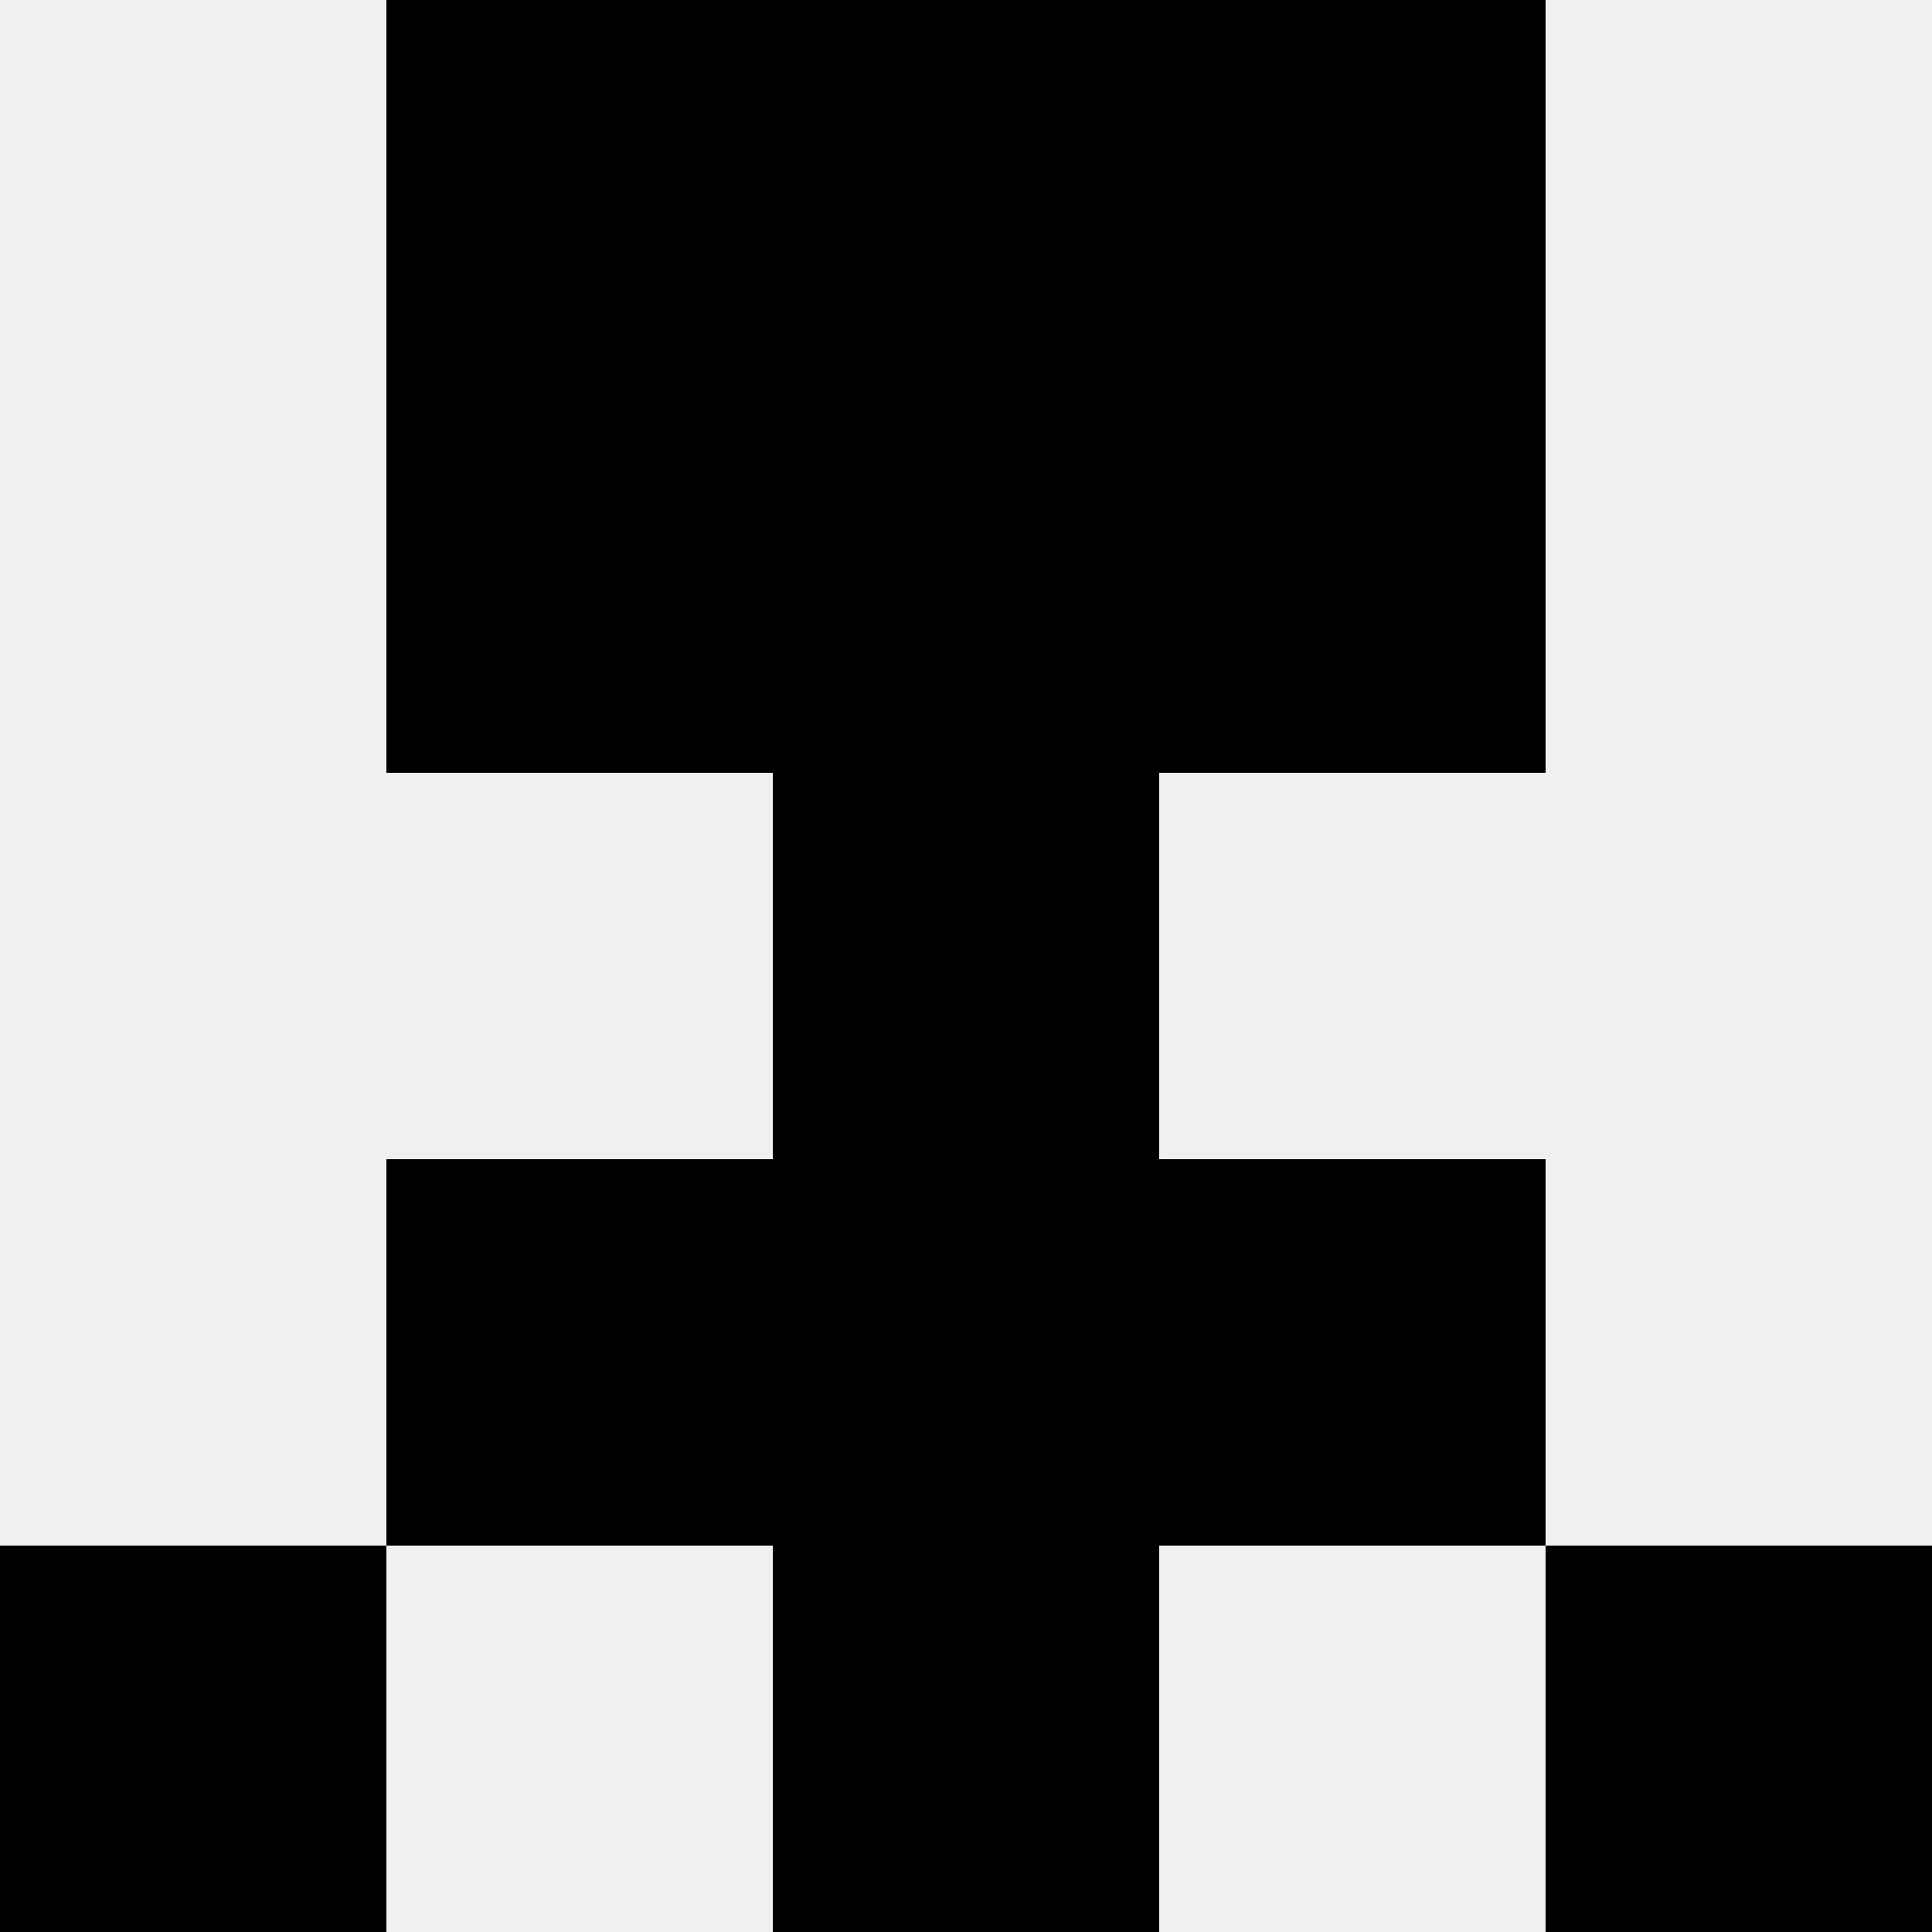
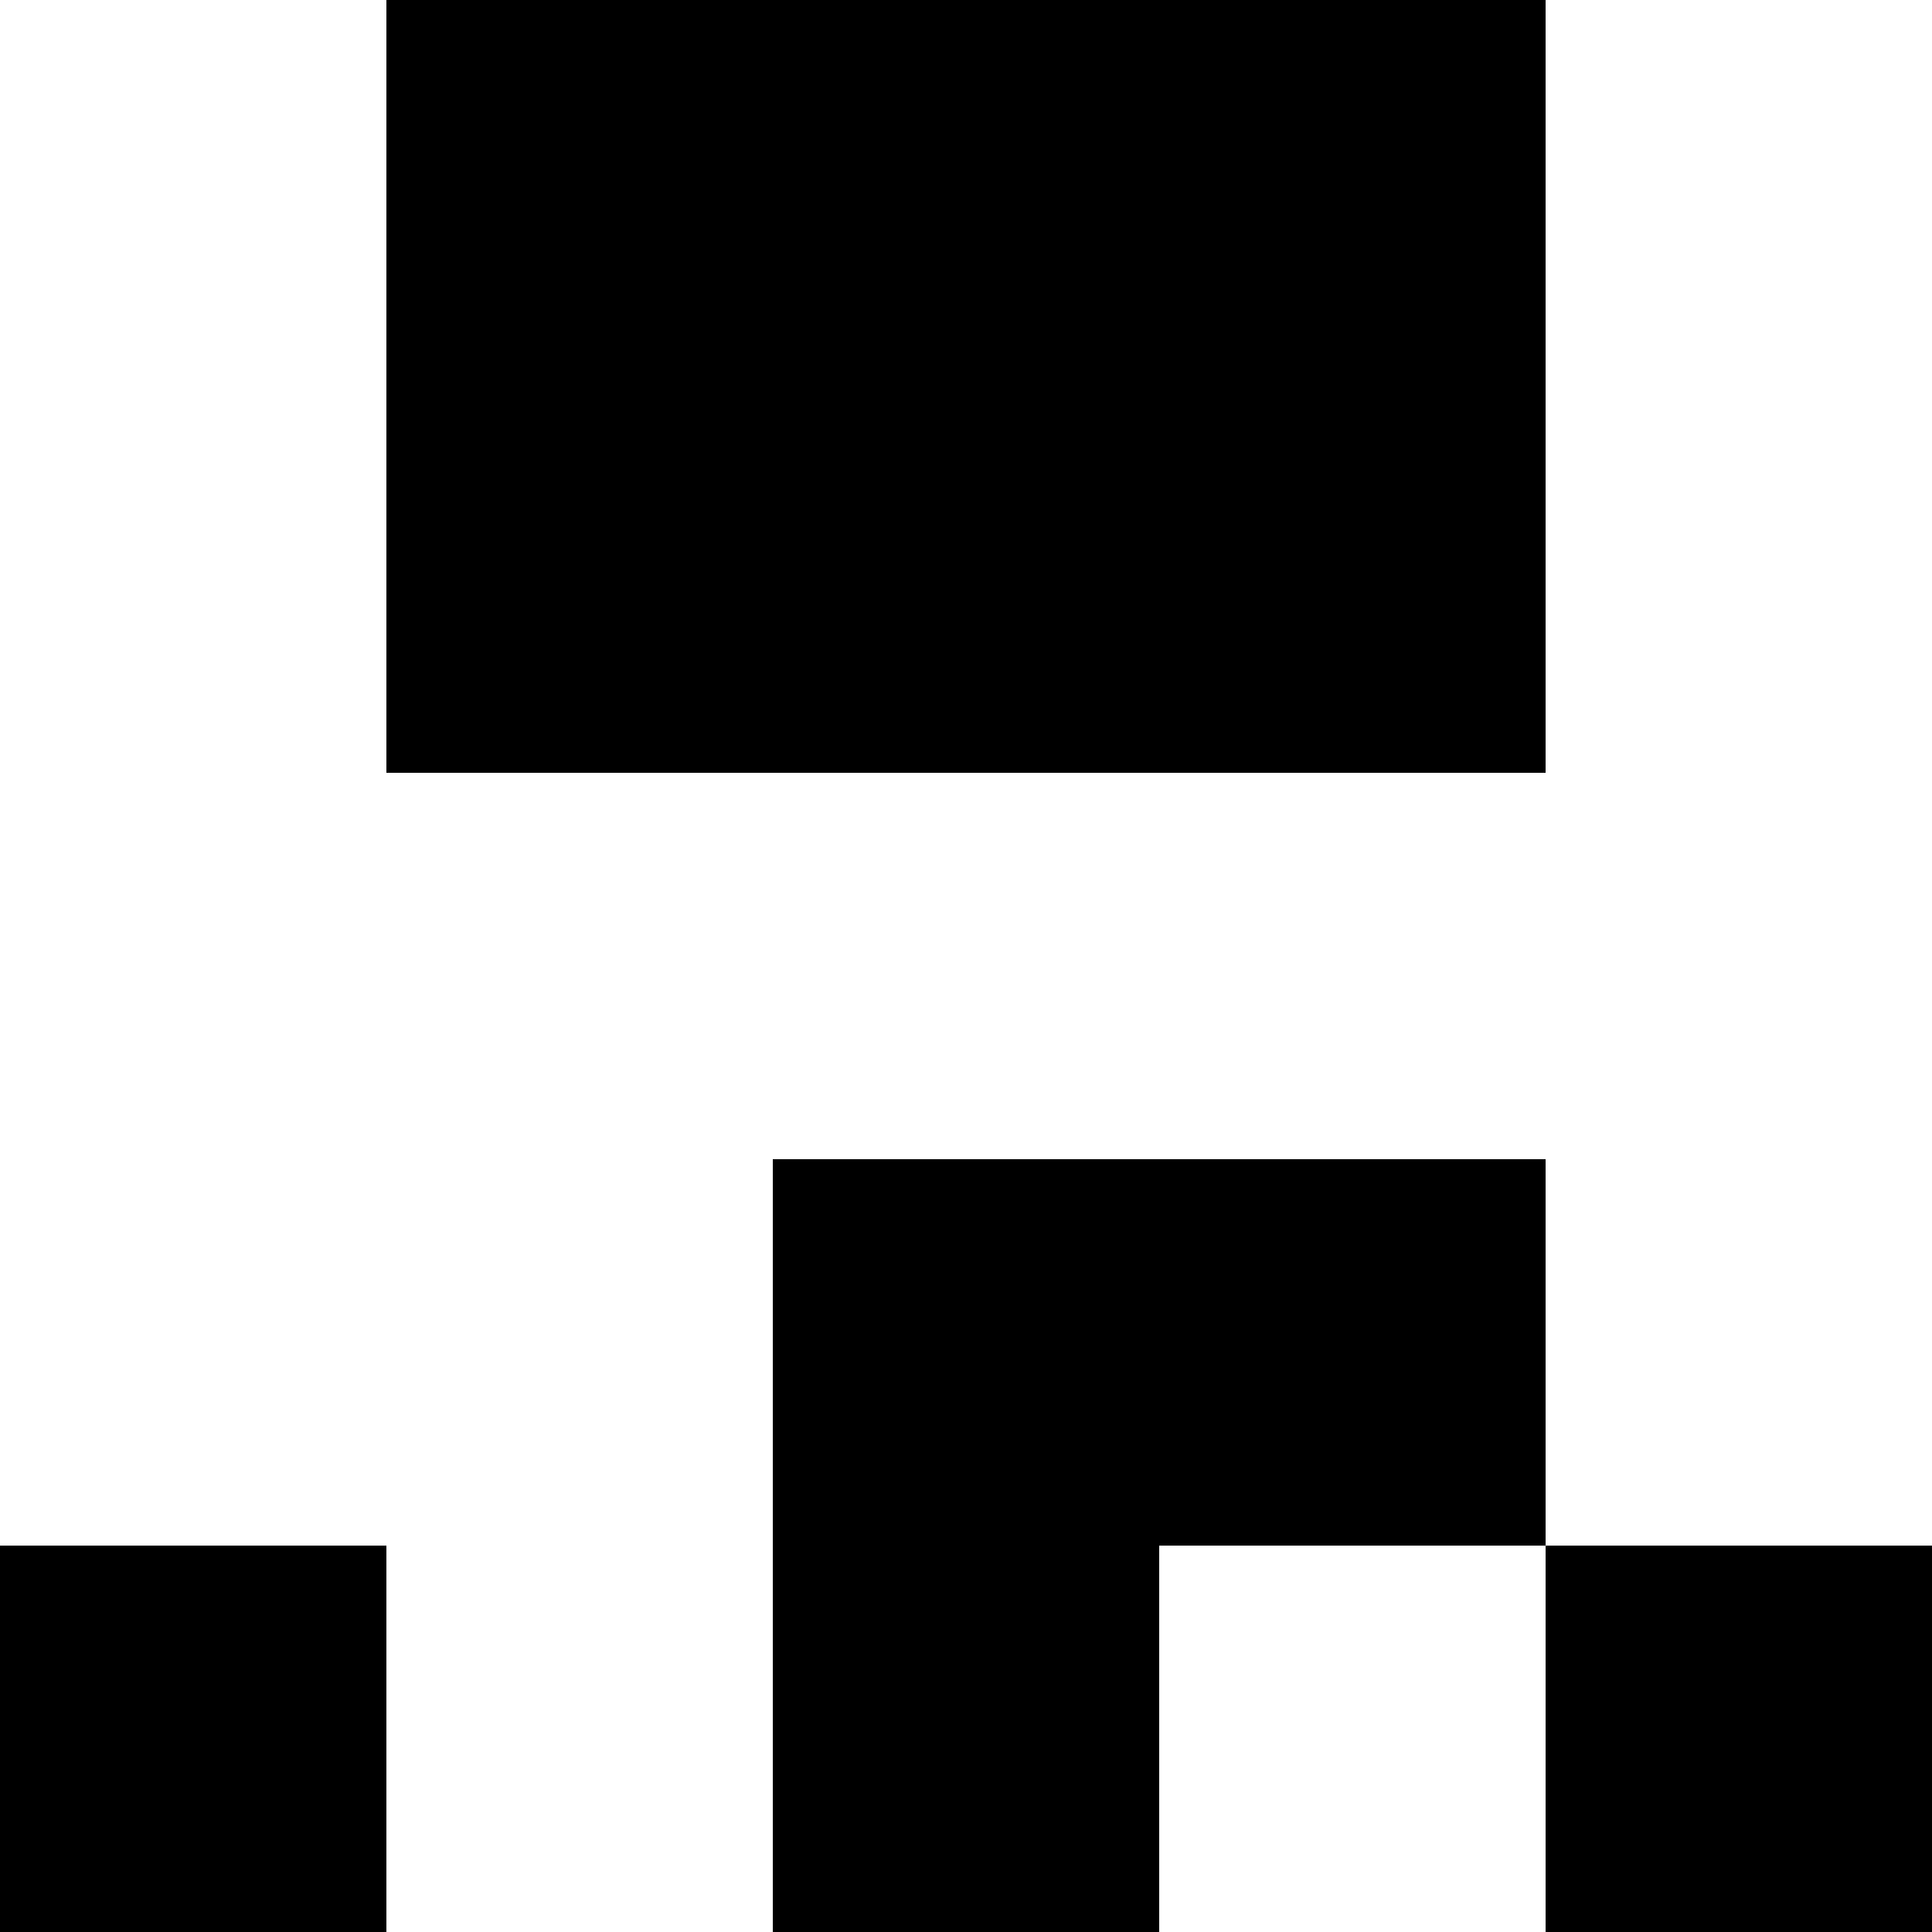
<svg xmlns="http://www.w3.org/2000/svg" width="80" height="80">
-   <rect width="100%" height="100%" fill="#f0f0f0" />
  <rect x="16" y="0" width="16" height="16" fill="hsl(123, 70%, 50%)" />
  <rect x="48" y="0" width="16" height="16" fill="hsl(123, 70%, 50%)" />
  <rect x="32" y="0" width="16" height="16" fill="hsl(123, 70%, 50%)" />
  <rect x="32" y="0" width="16" height="16" fill="hsl(123, 70%, 50%)" />
  <rect x="16" y="16" width="16" height="16" fill="hsl(123, 70%, 50%)" />
  <rect x="48" y="16" width="16" height="16" fill="hsl(123, 70%, 50%)" />
  <rect x="32" y="16" width="16" height="16" fill="hsl(123, 70%, 50%)" />
  <rect x="32" y="16" width="16" height="16" fill="hsl(123, 70%, 50%)" />
-   <rect x="32" y="32" width="16" height="16" fill="hsl(123, 70%, 50%)" />
-   <rect x="32" y="32" width="16" height="16" fill="hsl(123, 70%, 50%)" />
-   <rect x="16" y="48" width="16" height="16" fill="hsl(123, 70%, 50%)" />
  <rect x="48" y="48" width="16" height="16" fill="hsl(123, 70%, 50%)" />
  <rect x="32" y="48" width="16" height="16" fill="hsl(123, 70%, 50%)" />
  <rect x="32" y="48" width="16" height="16" fill="hsl(123, 70%, 50%)" />
  <rect x="0" y="64" width="16" height="16" fill="hsl(123, 70%, 50%)" />
  <rect x="64" y="64" width="16" height="16" fill="hsl(123, 70%, 50%)" />
  <rect x="32" y="64" width="16" height="16" fill="hsl(123, 70%, 50%)" />
  <rect x="32" y="64" width="16" height="16" fill="hsl(123, 70%, 50%)" />
</svg>